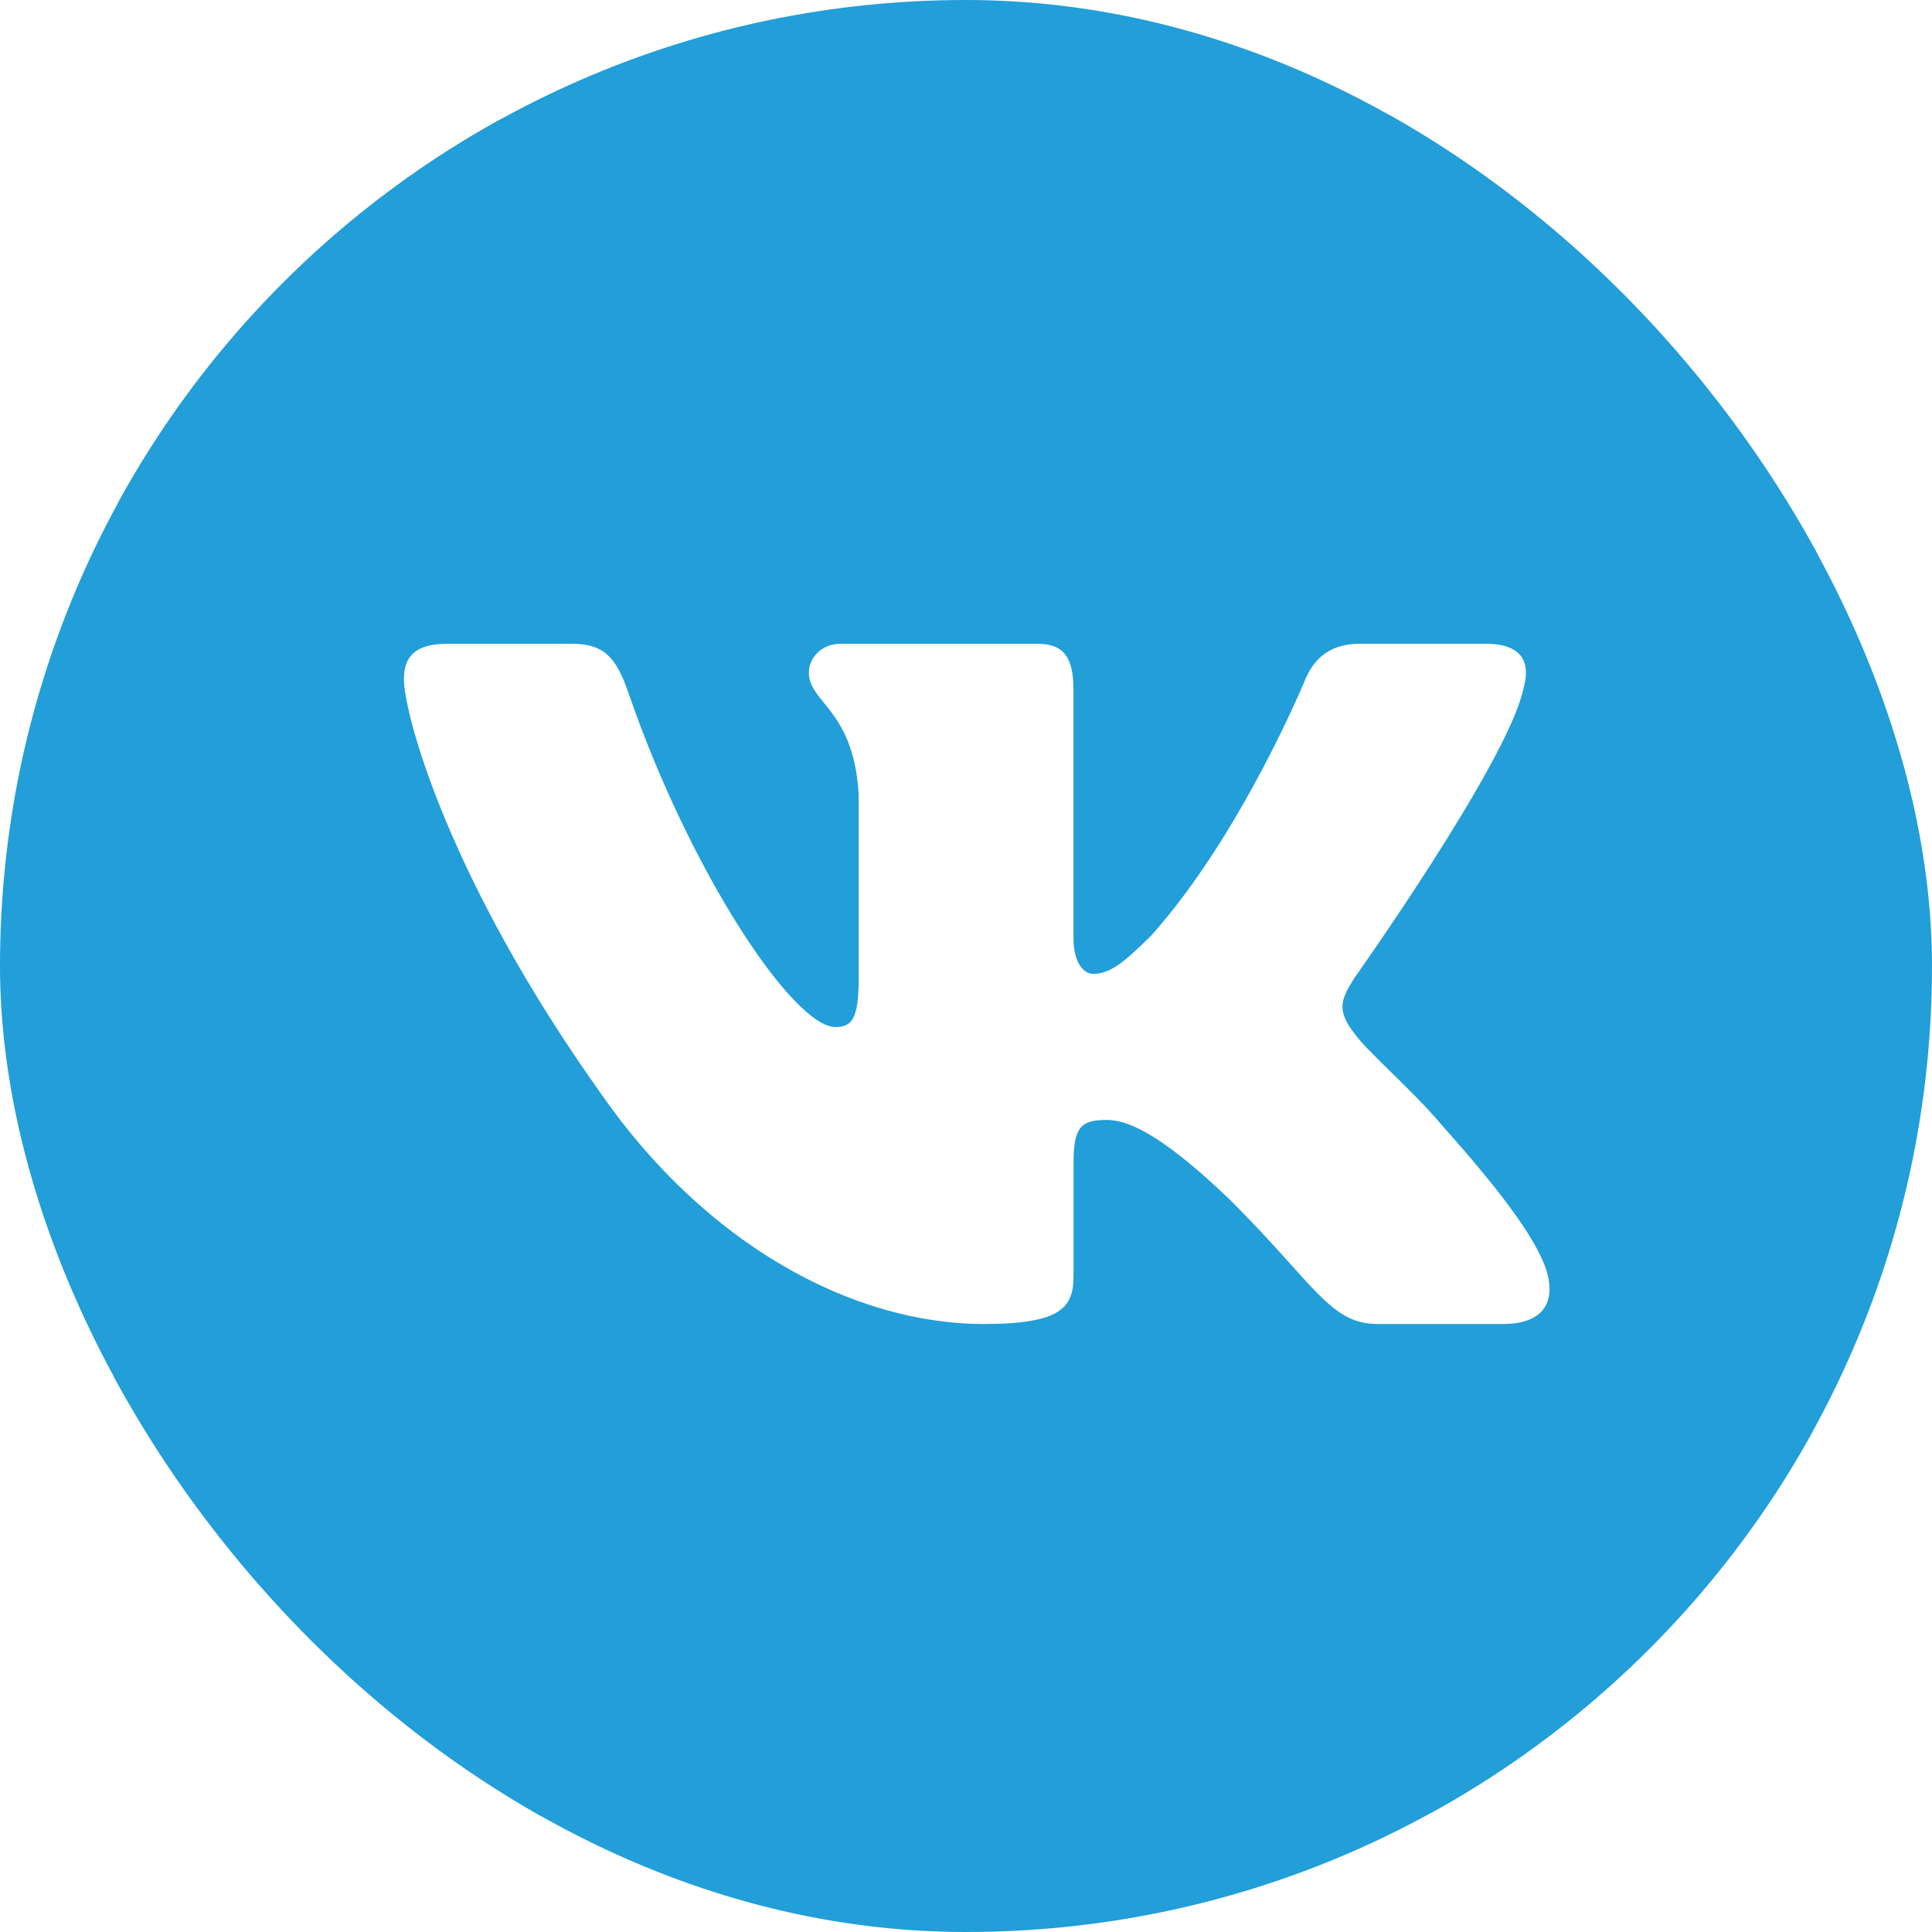
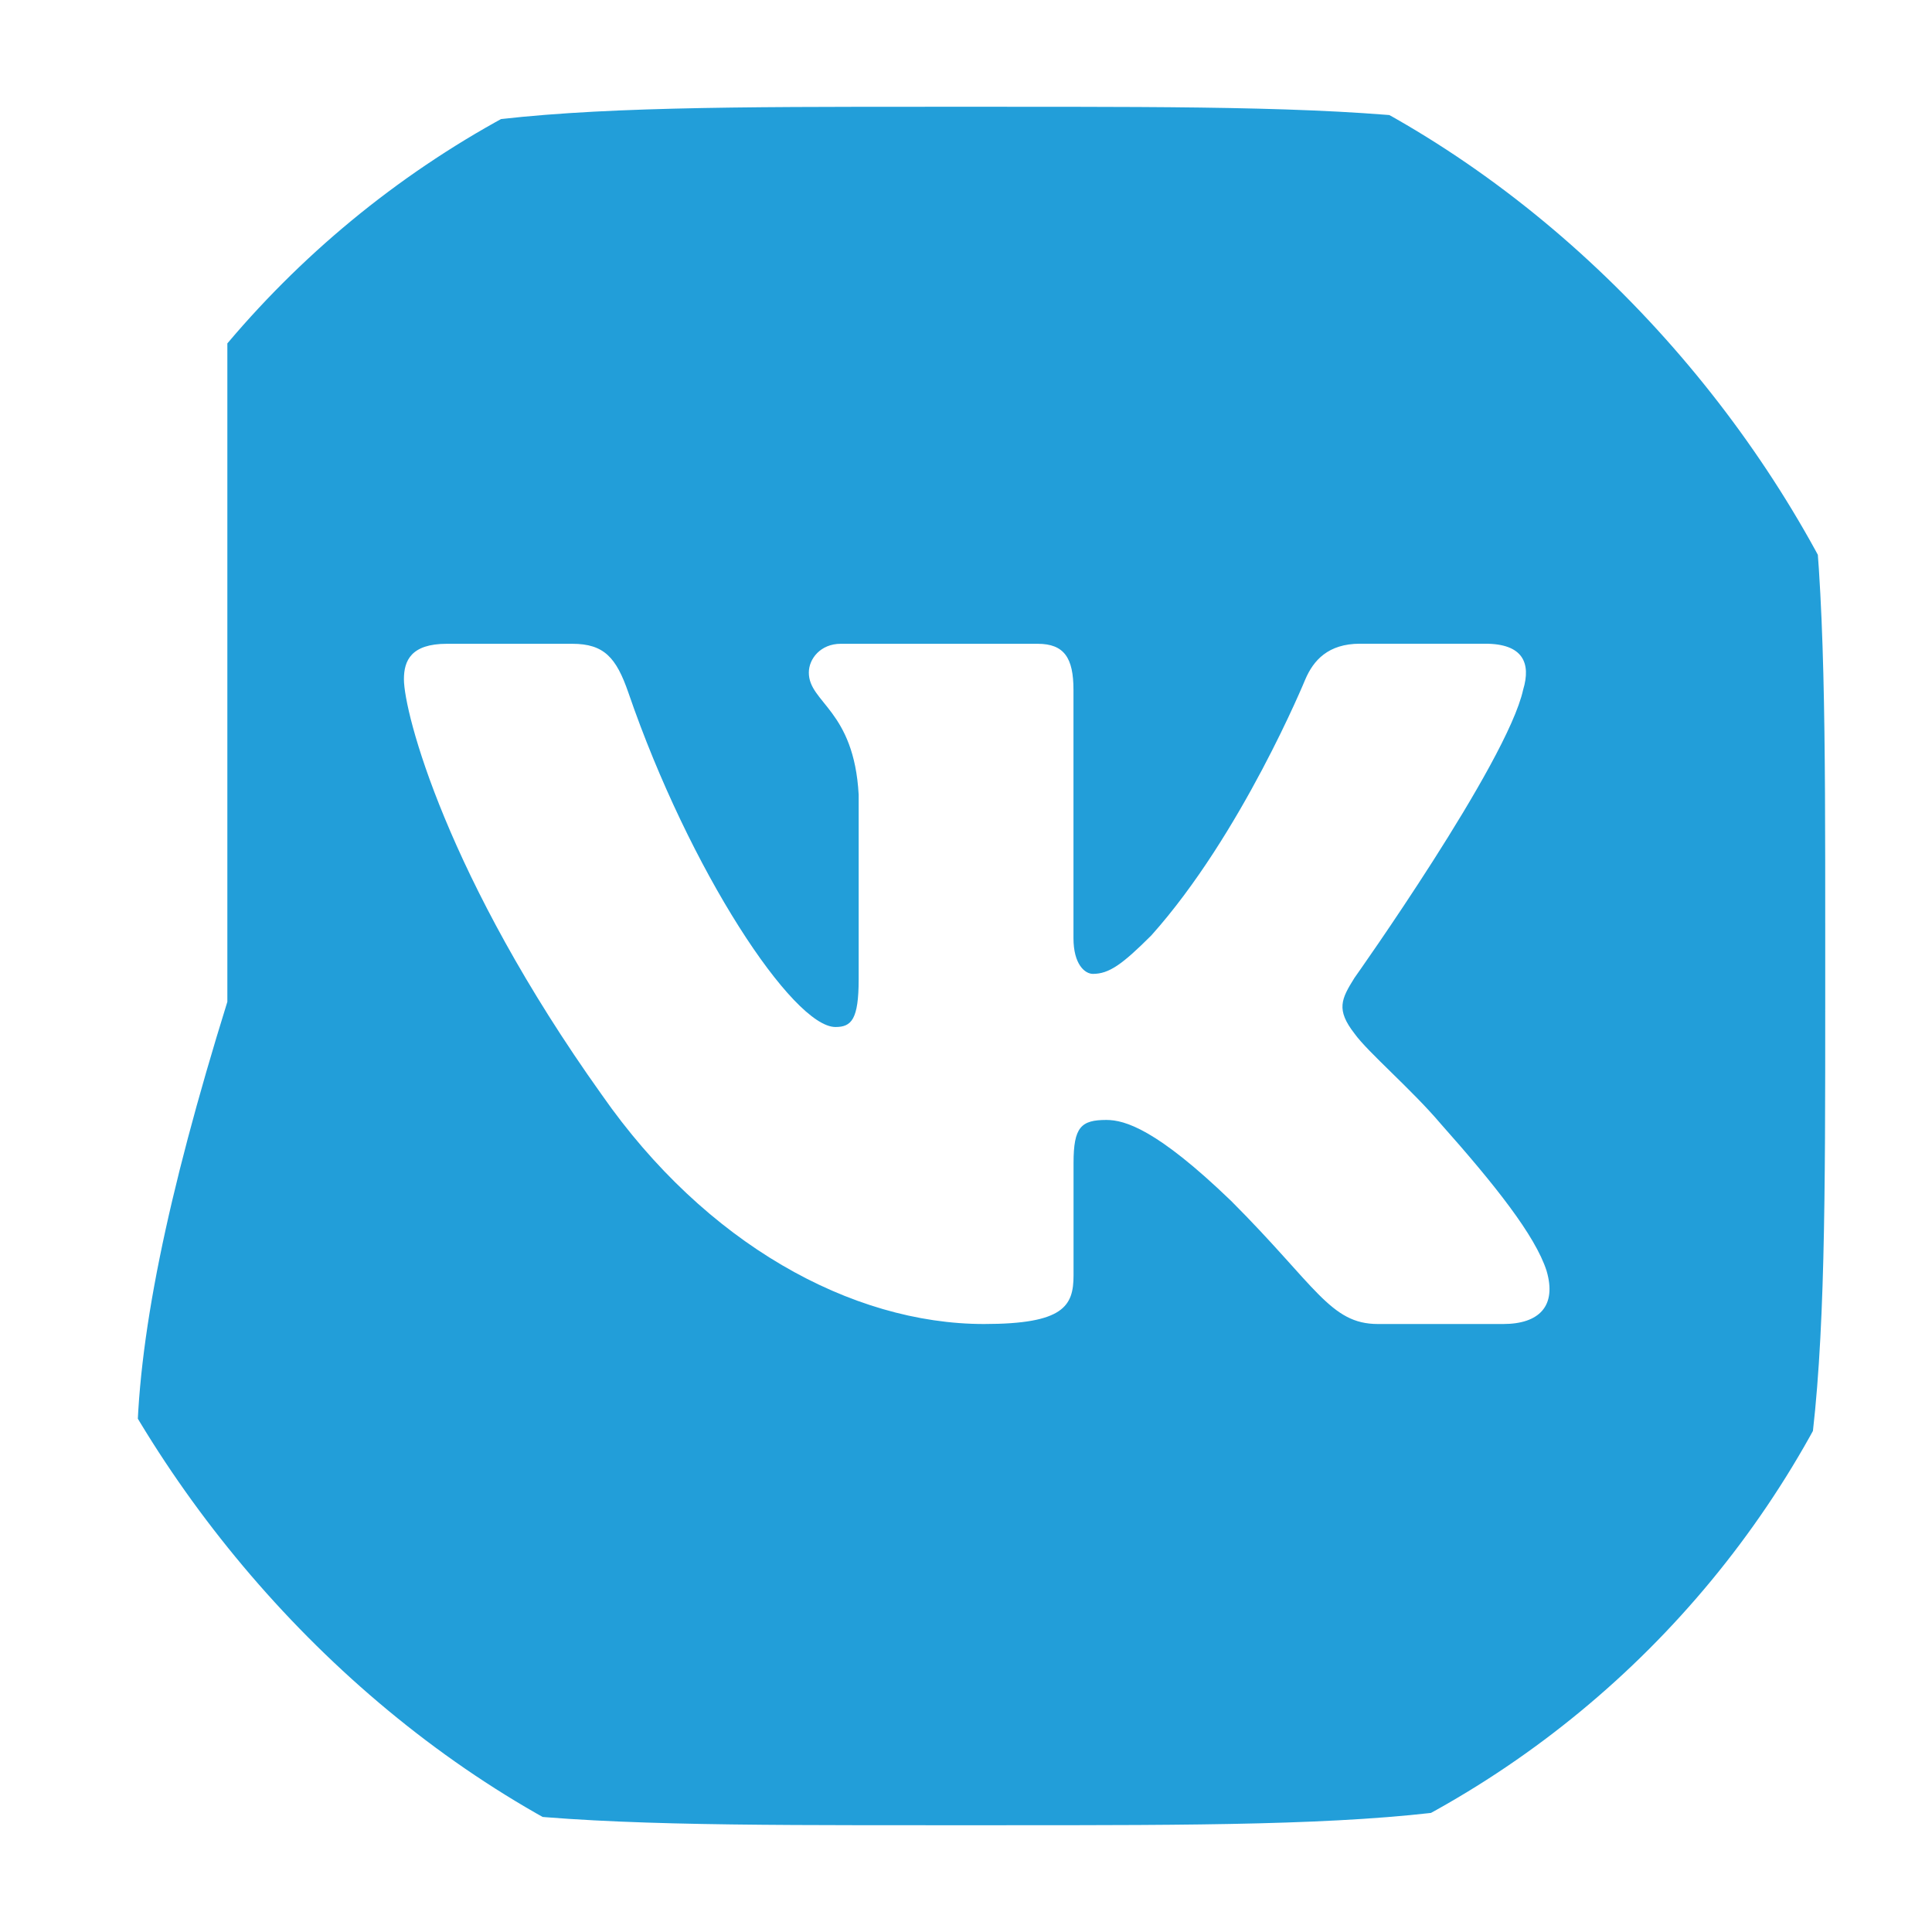
<svg xmlns="http://www.w3.org/2000/svg" width="959" height="959" viewBox="0 0 959 959" fill="none">
  <g clip-path="url(#clip0_640_2)">
-     <circle cx="479" cy="480" r="454" stroke="#229ED9" stroke-width="200" />
-     <path d="M846.148 112.852C786.296 53 689.942 53 497.271 53H461.729C269.058 53 172.704 53 112.852 112.852C53 172.704 53 269.058 53 461.729V497.271C53 689.942 53 786.26 112.852 846.148C172.704 906.036 269.058 906 461.729 906H497.271C689.942 906 786.26 906 846.148 846.148C906 786.296 906 689.942 906 497.271V461.729C906 269.058 906 172.704 846.148 112.852ZM746.169 657.208H683.971C660.265 657.208 653.299 638.3 611.111 596.112C574.183 560.535 558.367 555.915 549.162 555.915C536.615 555.915 532.884 559.469 532.884 577.24V633.004C532.884 648.287 528.014 657.208 488.457 657.208C422.562 657.208 350.128 617.188 298.7 543.404C221.574 435.322 200.498 353.611 200.498 337.156C200.498 327.915 204.052 319.563 221.823 319.563H284.056C299.944 319.563 305.915 326.529 311.886 343.731C342.309 432.336 393.631 509.782 414.708 509.782C422.598 509.782 426.223 506.121 426.223 486.075V394.484C423.913 352.332 401.486 348.849 401.486 333.85C401.486 326.92 407.422 319.563 417.302 319.563H515.077C528.263 319.563 532.848 326.6 532.848 342.416V465.639C532.848 478.789 538.57 483.41 542.515 483.41C550.441 483.41 557.016 478.789 571.517 464.288C616.335 414.21 647.968 337.12 647.968 337.12C651.948 327.879 659.199 319.527 675.05 319.527H737.248C756.05 319.527 760.03 329.194 756.05 342.38C748.124 378.633 672.349 485.364 672.349 485.364C665.738 495.92 663.108 501.18 672.349 513.051C678.96 522.292 700.676 540.738 715.177 557.869C741.904 587.938 762.056 613.279 767.672 630.765C772.861 648.323 763.94 657.208 746.169 657.208Z" fill="#229ED9" />
+     <path d="M846.148 112.852C786.296 53 689.942 53 497.271 53H461.729C269.058 53 172.704 53 112.852 112.852V497.271C53 689.942 53 786.26 112.852 846.148C172.704 906.036 269.058 906 461.729 906H497.271C689.942 906 786.26 906 846.148 846.148C906 786.296 906 689.942 906 497.271V461.729C906 269.058 906 172.704 846.148 112.852ZM746.169 657.208H683.971C660.265 657.208 653.299 638.3 611.111 596.112C574.183 560.535 558.367 555.915 549.162 555.915C536.615 555.915 532.884 559.469 532.884 577.24V633.004C532.884 648.287 528.014 657.208 488.457 657.208C422.562 657.208 350.128 617.188 298.7 543.404C221.574 435.322 200.498 353.611 200.498 337.156C200.498 327.915 204.052 319.563 221.823 319.563H284.056C299.944 319.563 305.915 326.529 311.886 343.731C342.309 432.336 393.631 509.782 414.708 509.782C422.598 509.782 426.223 506.121 426.223 486.075V394.484C423.913 352.332 401.486 348.849 401.486 333.85C401.486 326.92 407.422 319.563 417.302 319.563H515.077C528.263 319.563 532.848 326.6 532.848 342.416V465.639C532.848 478.789 538.57 483.41 542.515 483.41C550.441 483.41 557.016 478.789 571.517 464.288C616.335 414.21 647.968 337.12 647.968 337.12C651.948 327.879 659.199 319.527 675.05 319.527H737.248C756.05 319.527 760.03 329.194 756.05 342.38C748.124 378.633 672.349 485.364 672.349 485.364C665.738 495.92 663.108 501.18 672.349 513.051C678.96 522.292 700.676 540.738 715.177 557.869C741.904 587.938 762.056 613.279 767.672 630.765C772.861 648.323 763.94 657.208 746.169 657.208Z" fill="#229ED9" />
  </g>
  <defs>
    <clipPath id="clip0_640_2">
      <rect width="959" height="959" rx="479.5" fill="white" />
    </clipPath>
  </defs>
</svg>